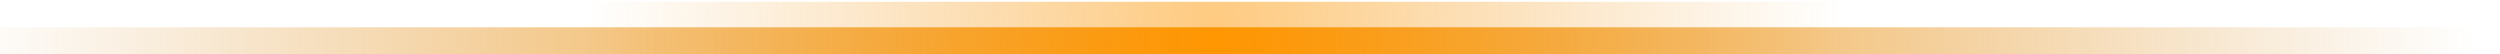
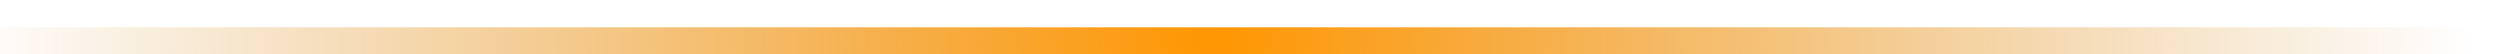
<svg xmlns="http://www.w3.org/2000/svg" width="100%" height="100%" viewBox="0 0 925 20" version="1.1" xml:space="preserve" style="fill-rule:evenodd;clip-rule:evenodd;stroke-linejoin:round;stroke-miterlimit:2;">
  <g transform="matrix(1,0,0,1,-20.014,-1538)">
    <g>
      <g transform="matrix(0.969,0,0,1.26,20.014,-404.254)">
-         <rect x="0" y="1542" width="955" height="15.878" style="fill:url(#_Radial1);" />
-       </g>
+         </g>
      <g transform="matrix(0.969,0,0,0.63,20.014,576.644)">
        <rect x="0" y="1542" width="955" height="15.878" style="fill:url(#_Radial2);" />
      </g>
    </g>
  </g>
  <defs>
    <radialGradient id="_Radial1" cx="0" cy="0" r="1" gradientUnits="userSpaceOnUse" gradientTransform="matrix(481,0,0,481,464,1550)">
      <stop offset="0" style="stop-color:rgb(255,150,1);stop-opacity:0.5" />
      <stop offset="0.5" style="stop-color:rgb(233,146,21);stop-opacity:0" />
      <stop offset="1" style="stop-color:rgb(211,141,41);stop-opacity:0" />
    </radialGradient>
    <radialGradient id="_Radial2" cx="0" cy="0" r="1" gradientUnits="userSpaceOnUse" gradientTransform="matrix(481,0,0,481,464,1550)">
      <stop offset="0" style="stop-color:rgb(255,150,1);stop-opacity:1" />
      <stop offset="1" style="stop-color:rgb(211,141,41);stop-opacity:0" />
    </radialGradient>
  </defs>
</svg>